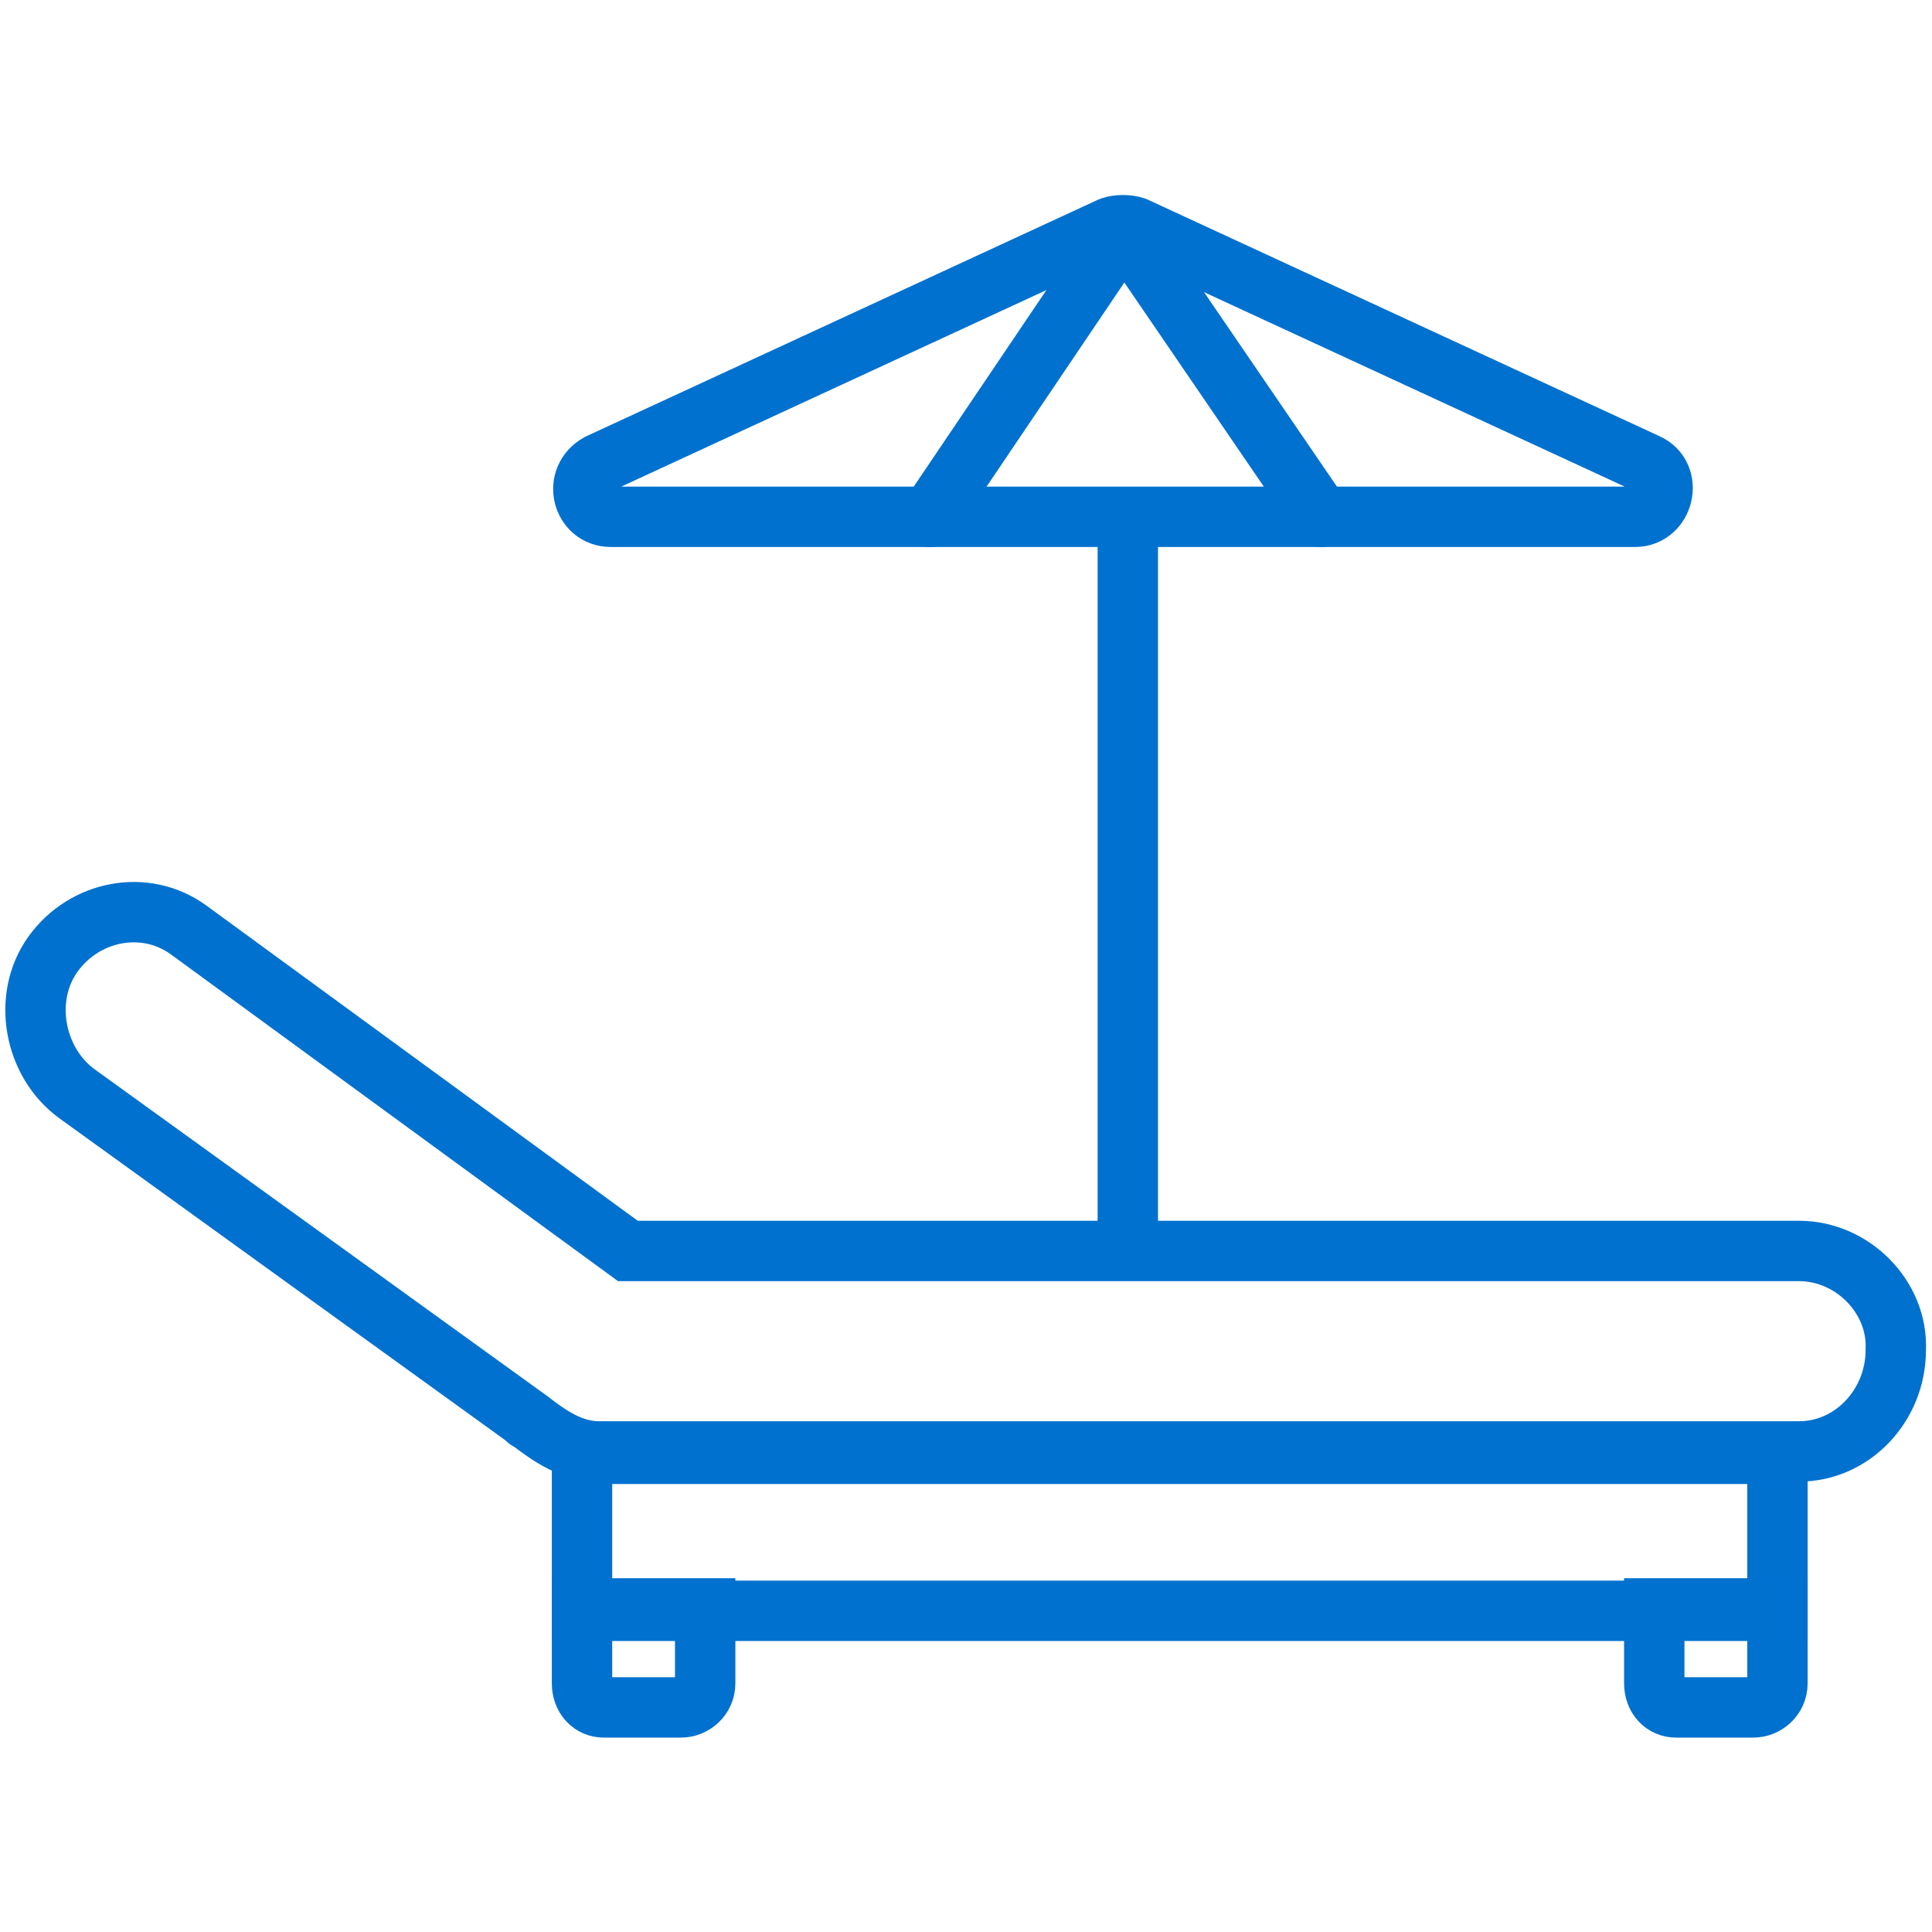
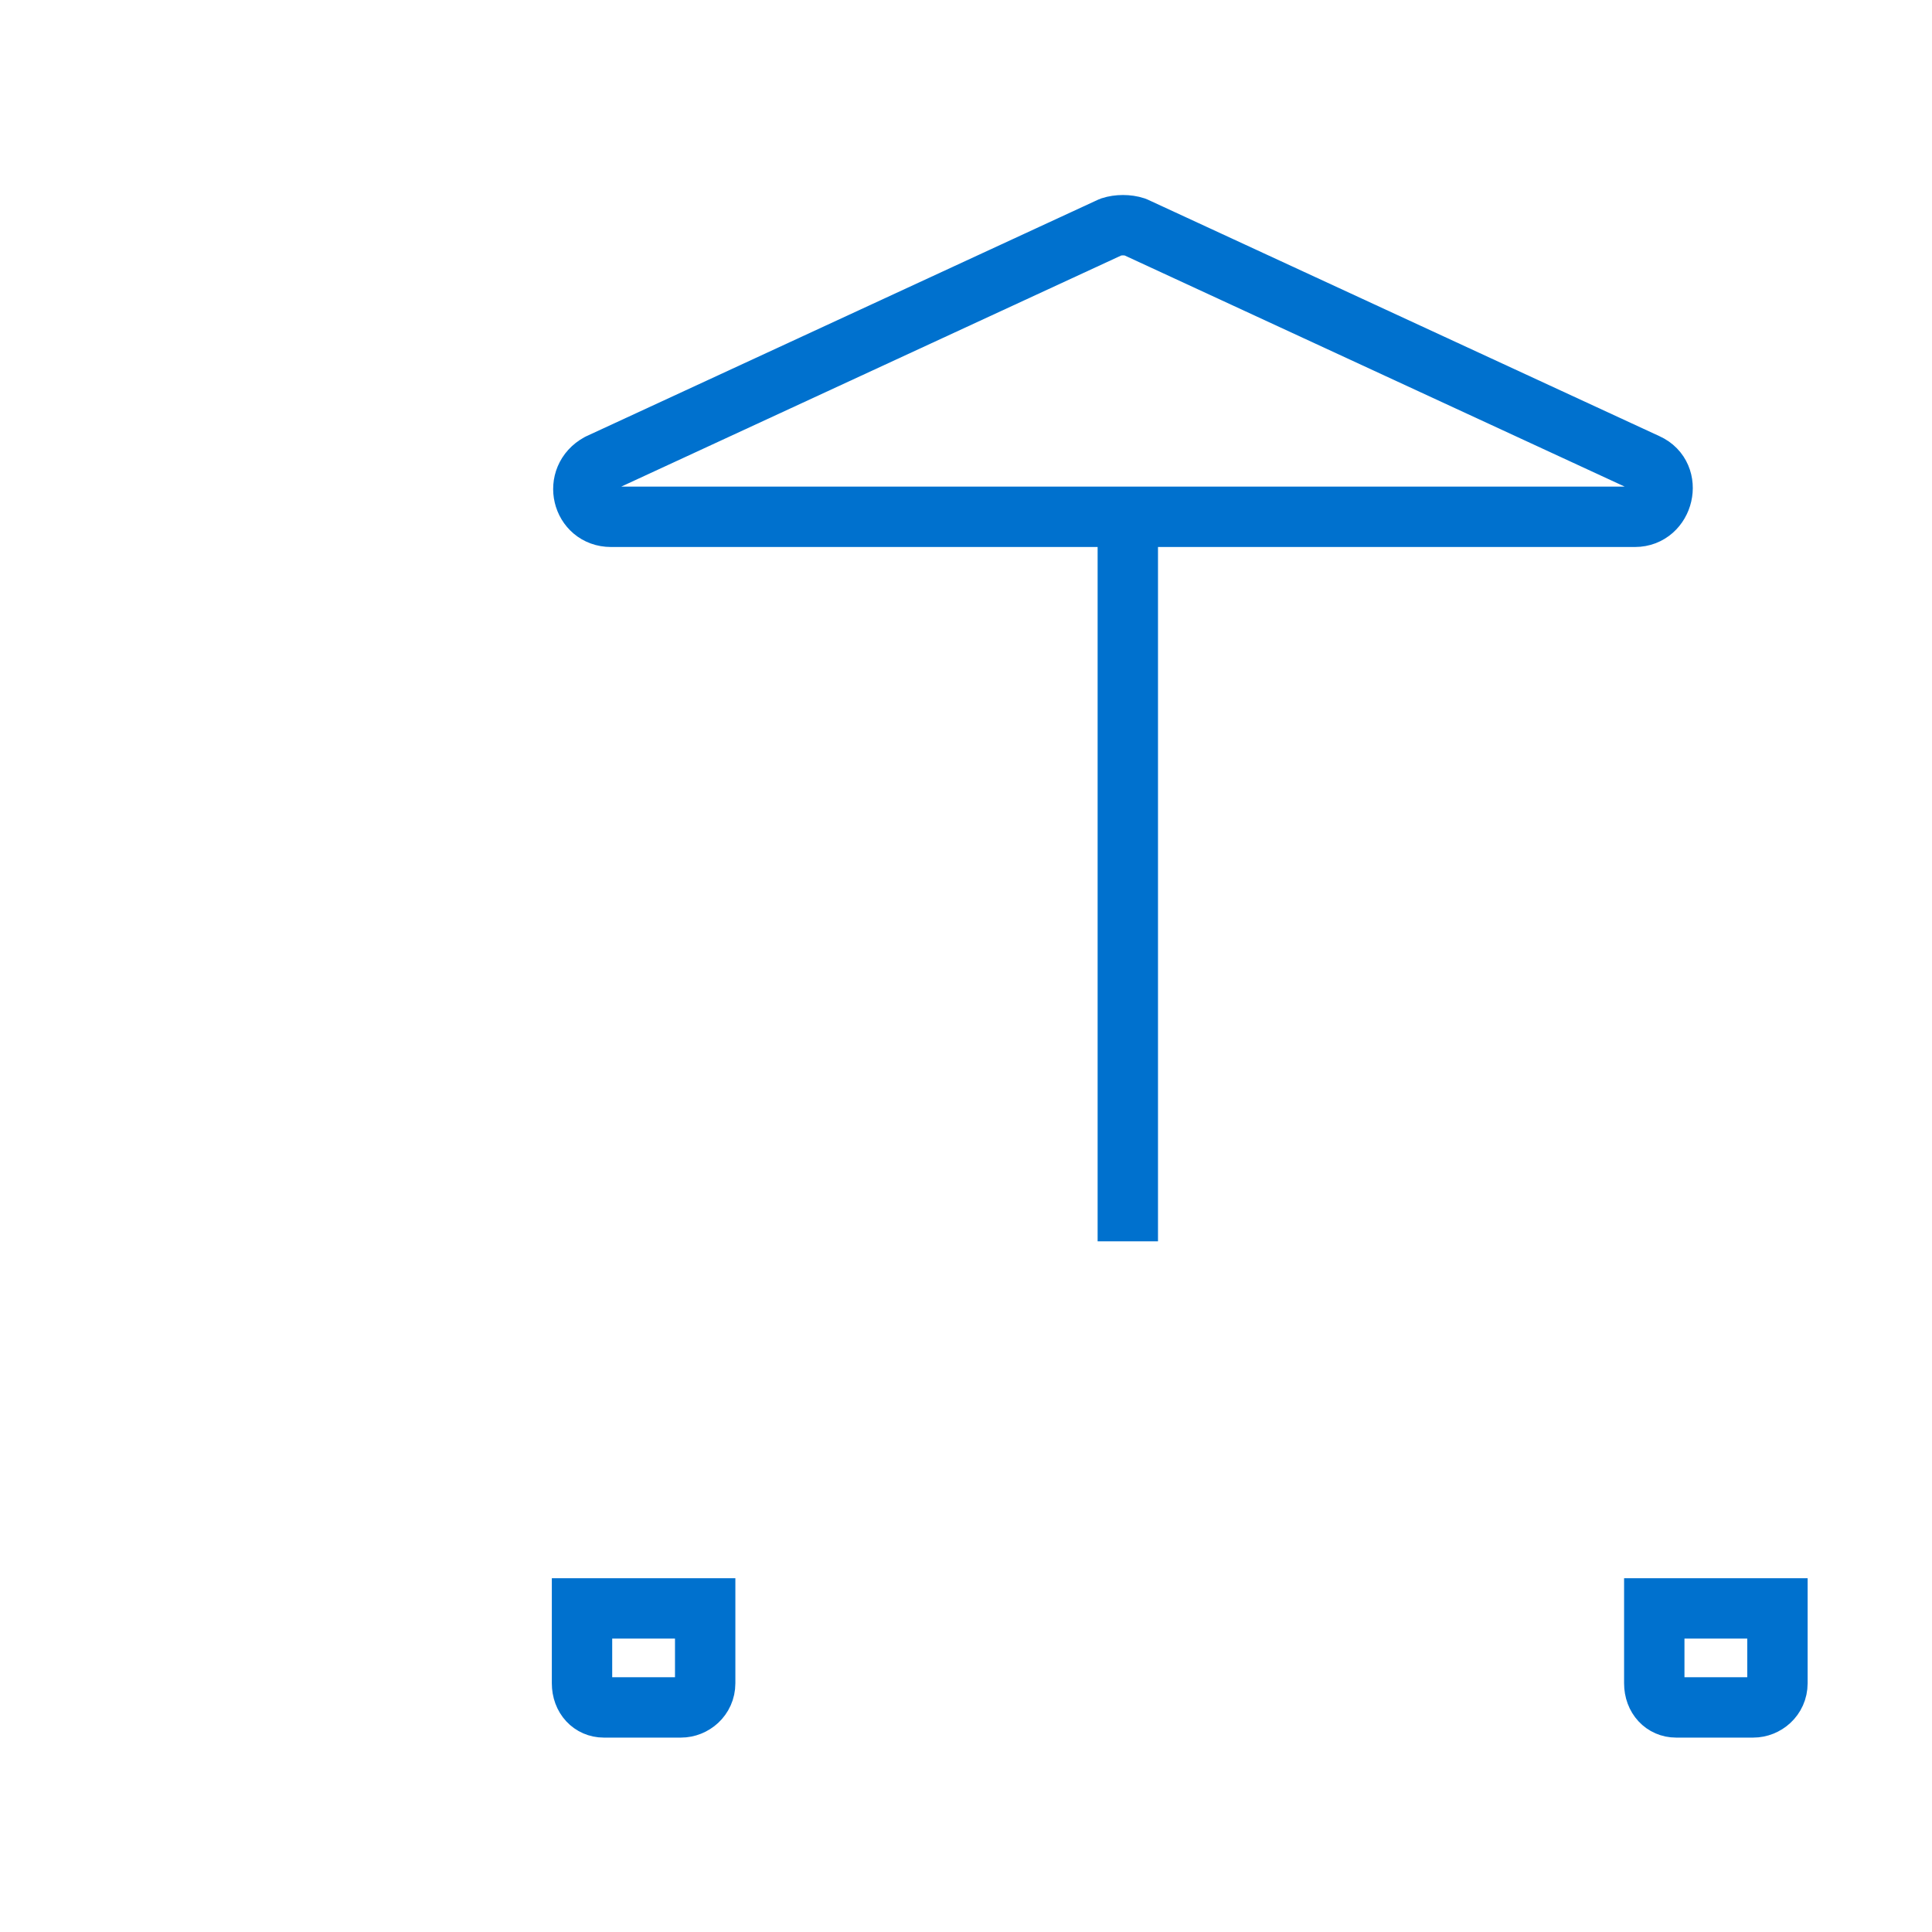
<svg xmlns="http://www.w3.org/2000/svg" viewBox="0 0 80 80" fill="none" stroke="#0071ce" stroke-width="2.5" stroke-miterlimit="10">
-   <path d="M74.5 51.8H26L7.8 38.5c-1.8-1.3-4.3-.8-5.6 1s-.8 4.5 1 5.8l18.7 13.5c.1.1-.2-.1 0 0 .9.7 1.8 1.3 2.9 1.3h49.7c2.2 0 4-1.9 4-4.2h0c.1-2.2-1.8-4.1-4-4.1z" />
-   <path d="M24.1 60.2h49.5v6.5H24.1z" />
  <path d="M25 70.7h3.2c.5 0 1-.4 1-1v-3.1h-5.1v3.1c0 .6.4 1 .9 1zm44.4 0h3.2c.5 0 1-.4 1-1v-3.1h-5.1v3.1c0 .6.4 1 .9 1zM46.7 51.4v-30" />
  <g stroke-linejoin="round">
    <path d="M47 9.4l21.2 9.8c1.1.5.7 2.2-.5 2.2H25.3c-1.2 0-1.6-1.6-.5-2.2L46 9.4c.3-.1.7-.1 1 0z" />
    <g stroke-linecap="round">
-       <path d="M38.5 21.4l8.1-12" />
-       <path d="M54.7 21.4l-8.2-12" />
-     </g>
+       </g>
  </g>
</svg>